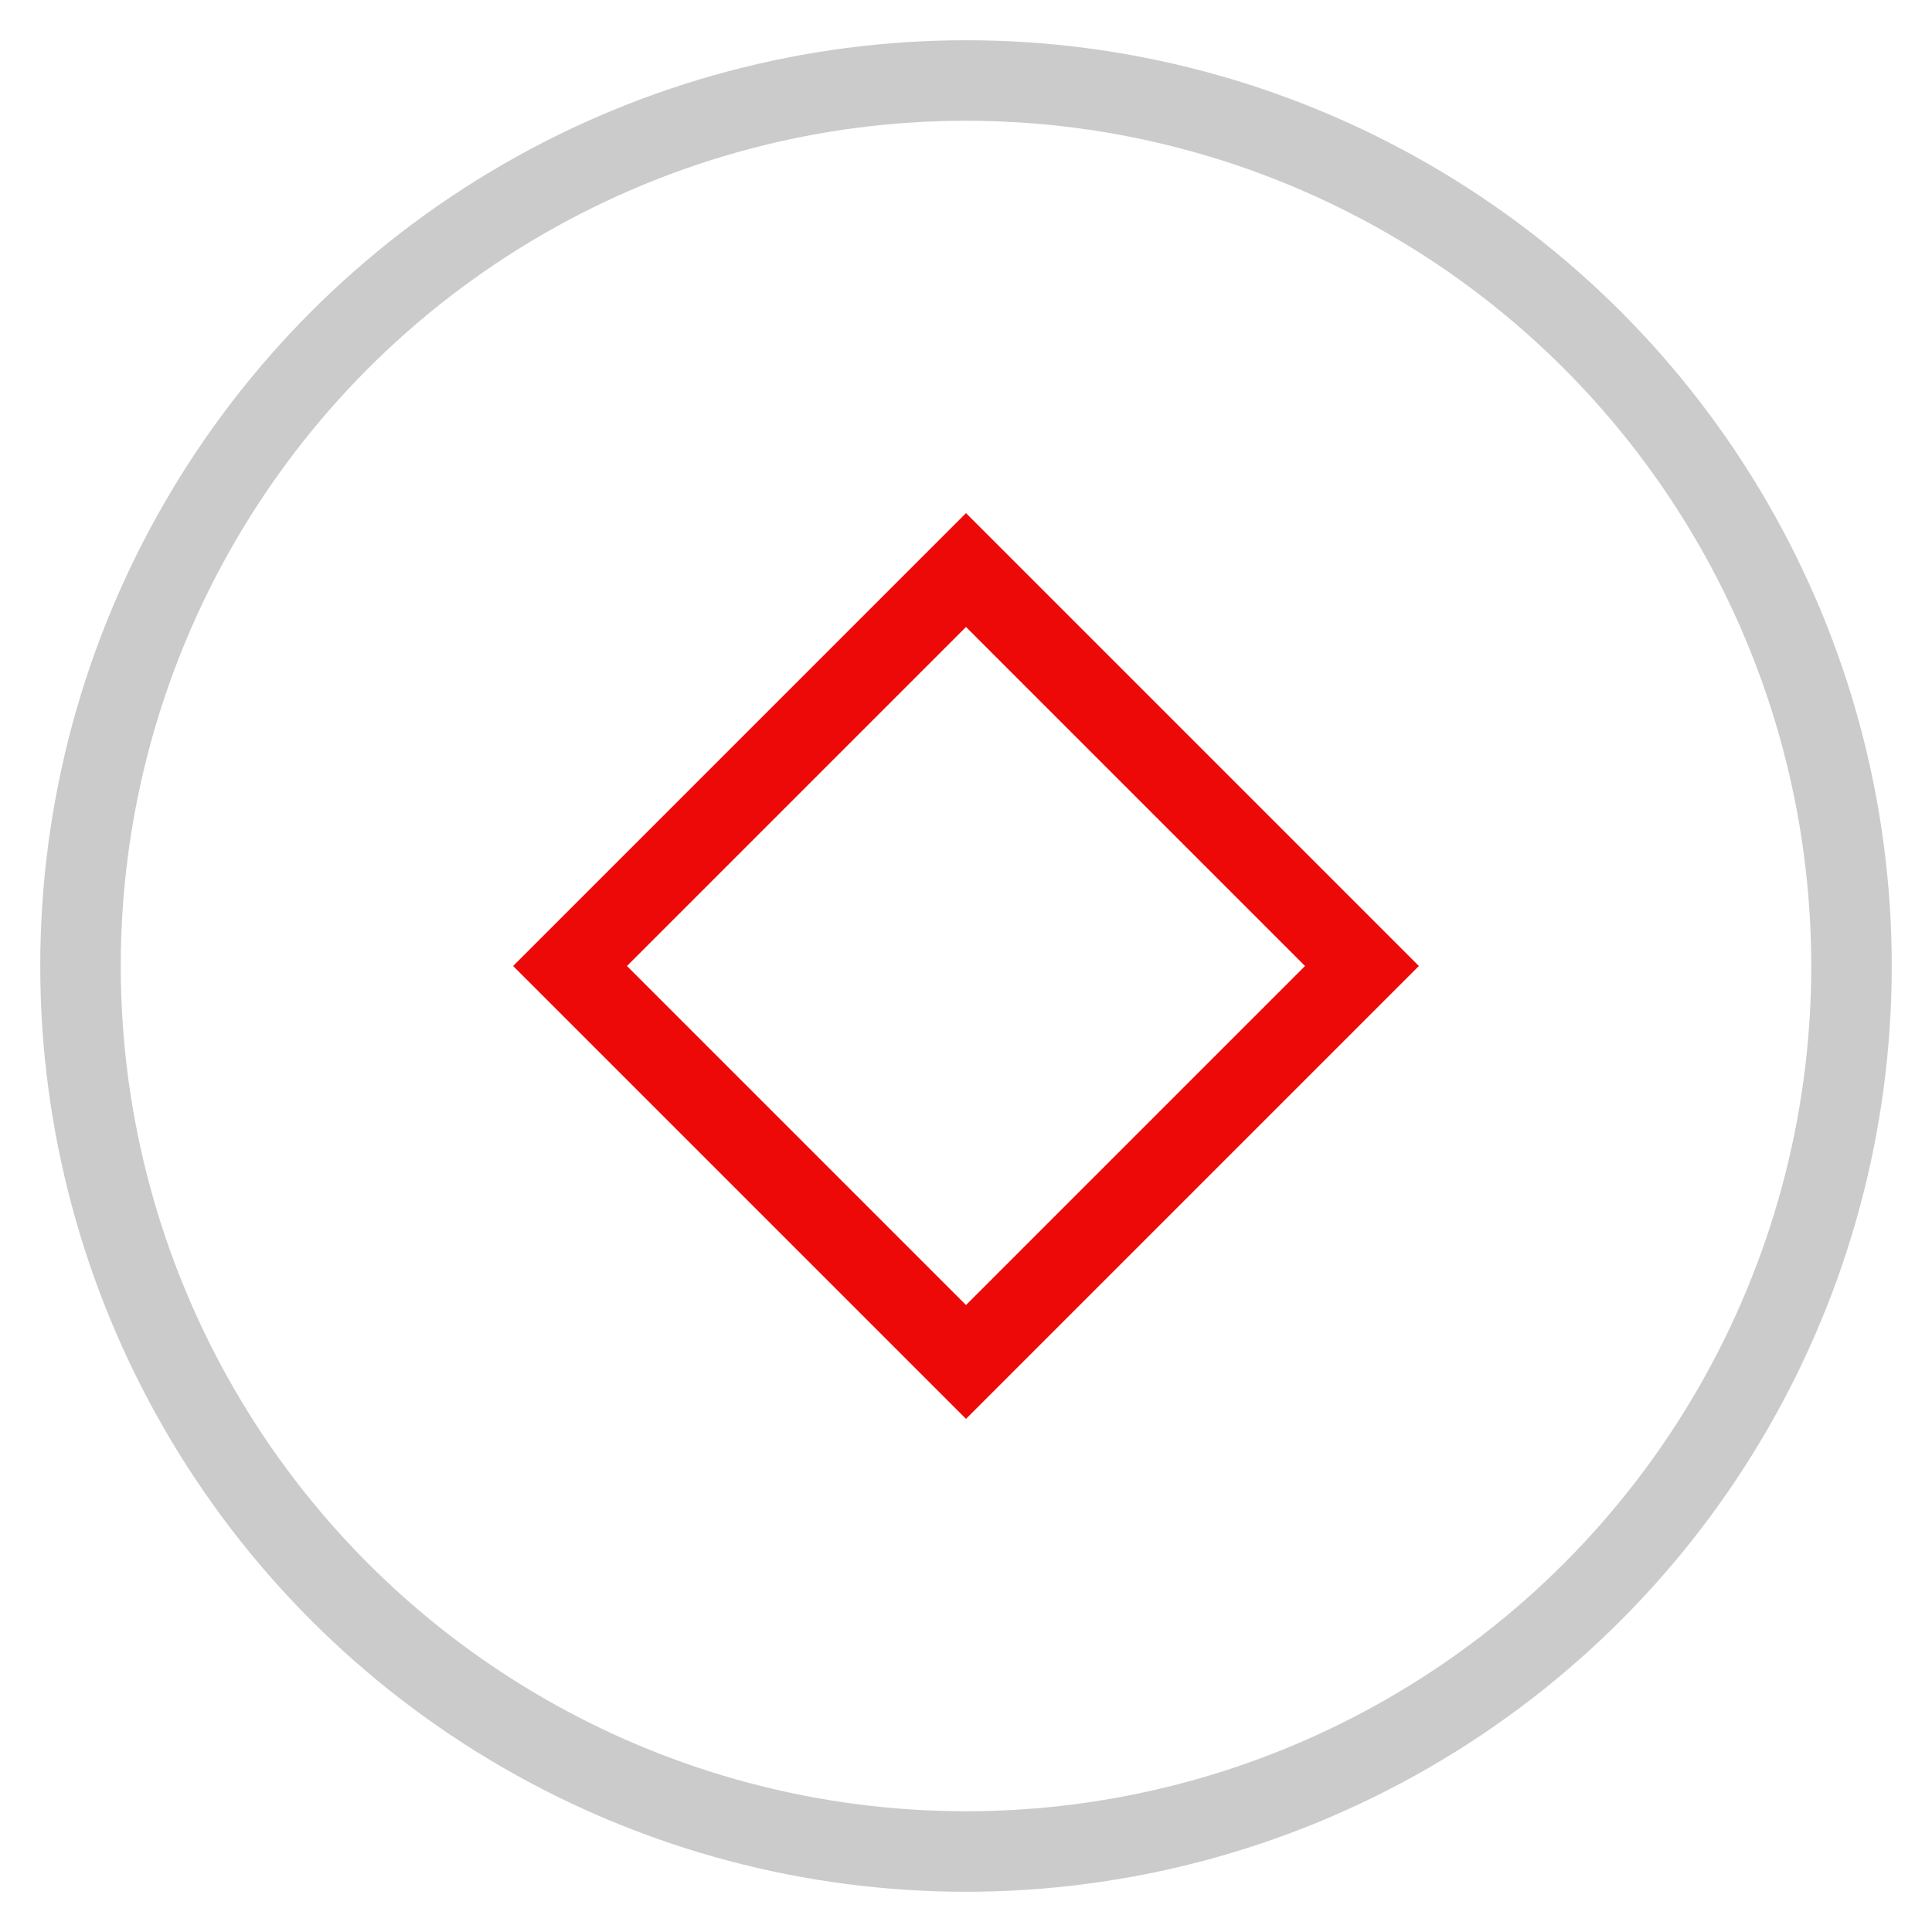
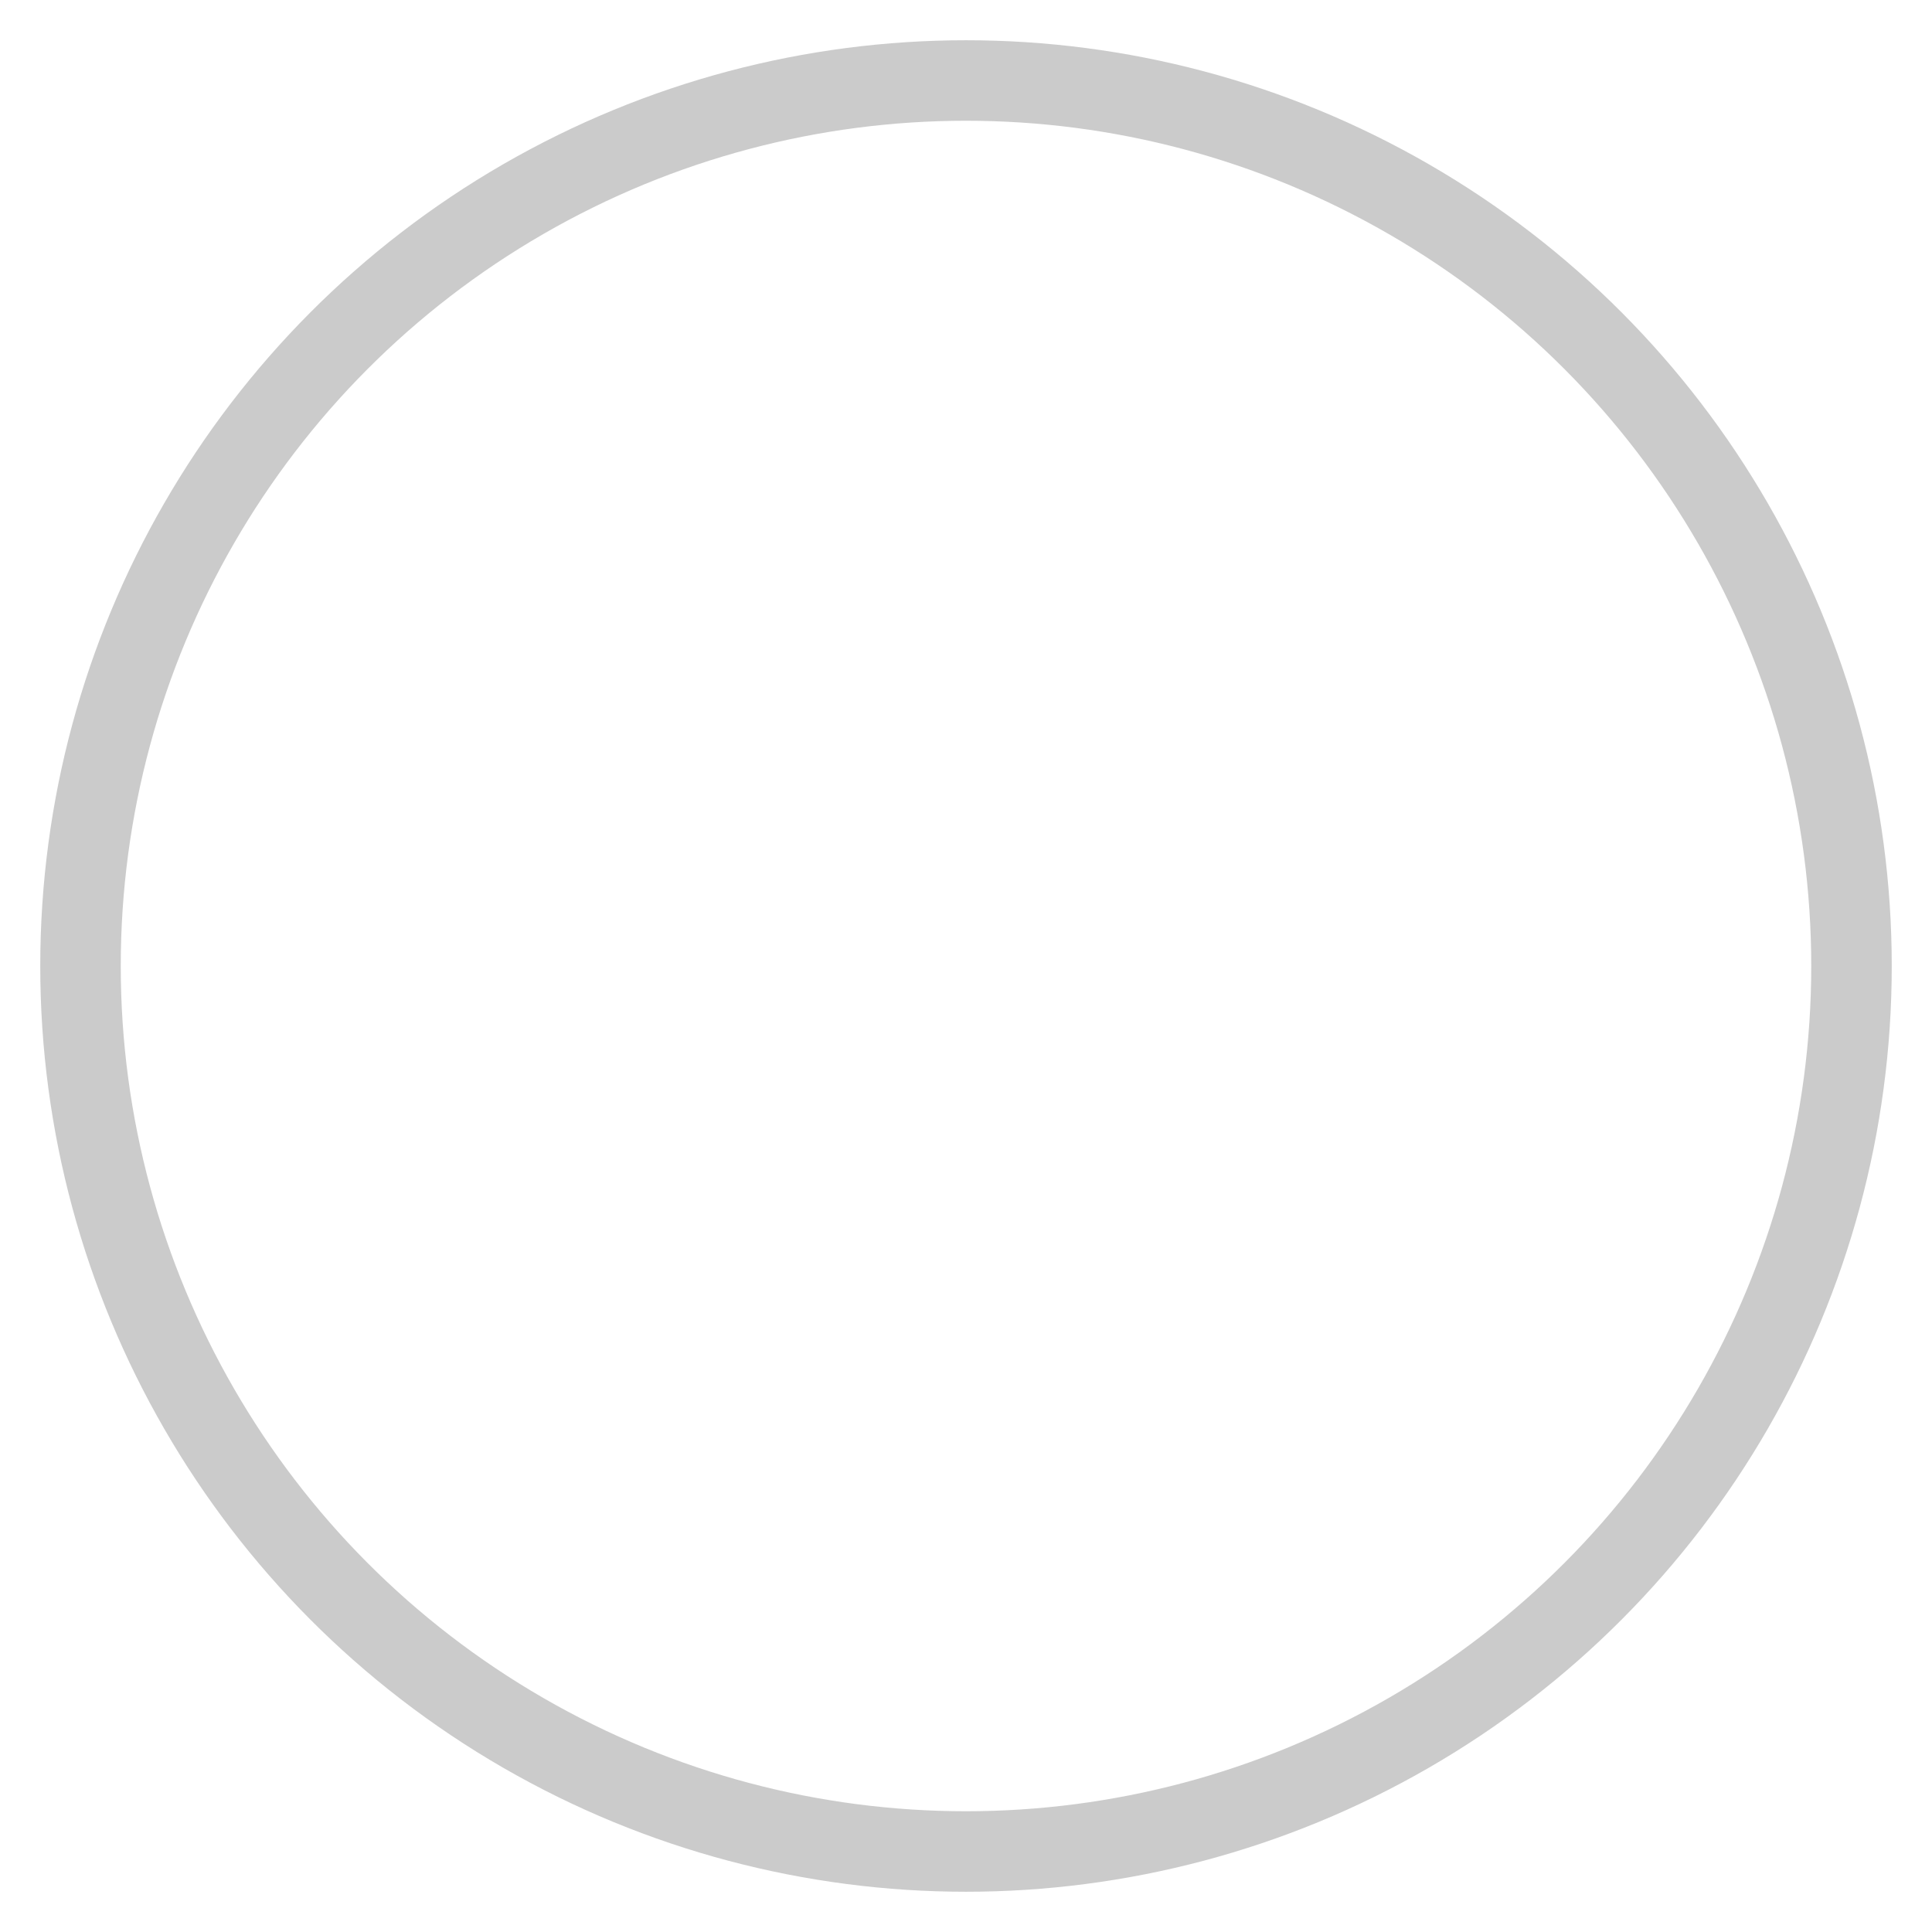
<svg xmlns="http://www.w3.org/2000/svg" width="24px" height="24px" viewBox="0 0 24 24" version="1.1">
  <title>milestones</title>
  <desc>Created with Sketch.</desc>
  <g id="Indicators" stroke="none" stroke-width="1" fill="none" fill-rule="evenodd">
    <g id="All-Off---Project-List" transform="translate(-1045, -222)">
      <g id="Controls" transform="translate(1014, 223)">
        <g id="milestones" transform="translate(32, 0)">
          <circle id="Oval-2" stroke="#CBCBCB" cx="11" cy="11" r="11" />
-           <rect id="Rectangle-Copy" stroke="#EE0909" transform="translate(11, 11) rotate(-45) translate(-11, -11) " x="7.522" y="7.522" width="6.956" height="6.956" />
        </g>
      </g>
    </g>
  </g>
</svg>